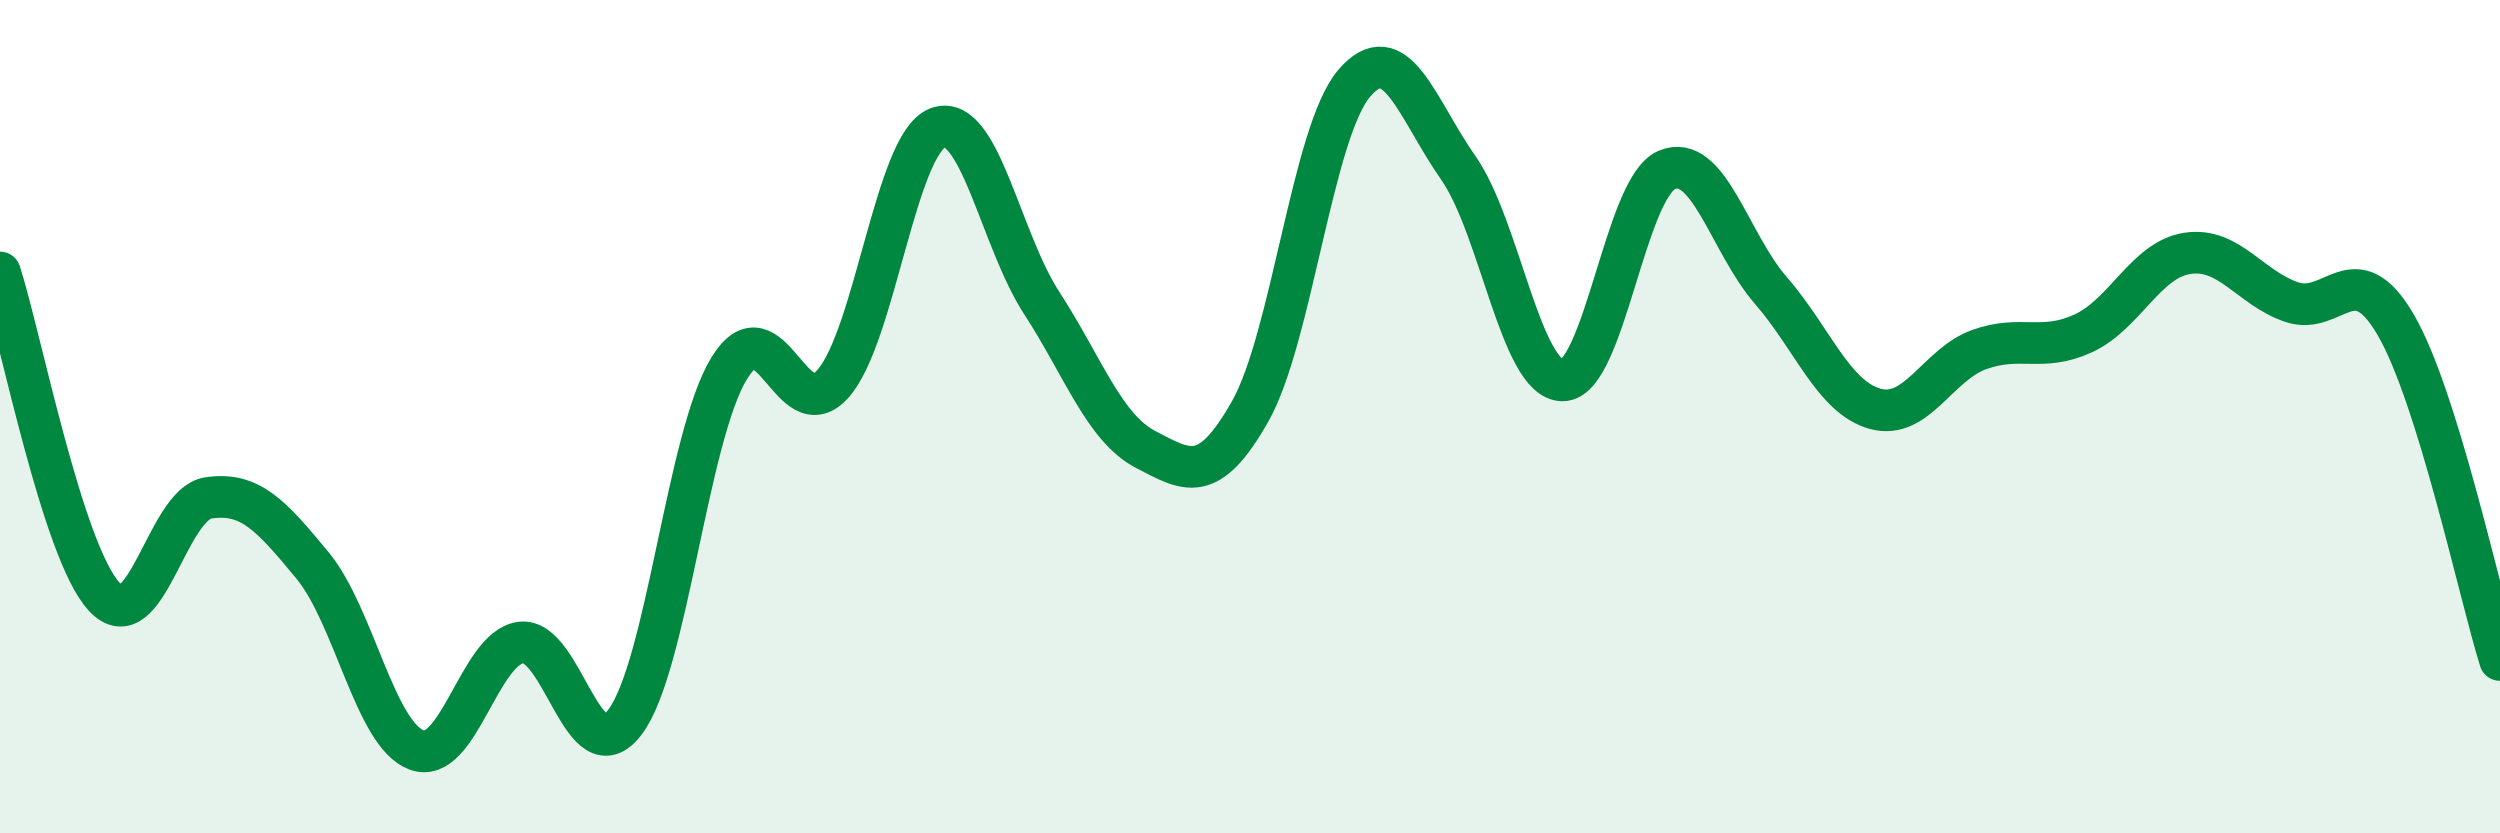
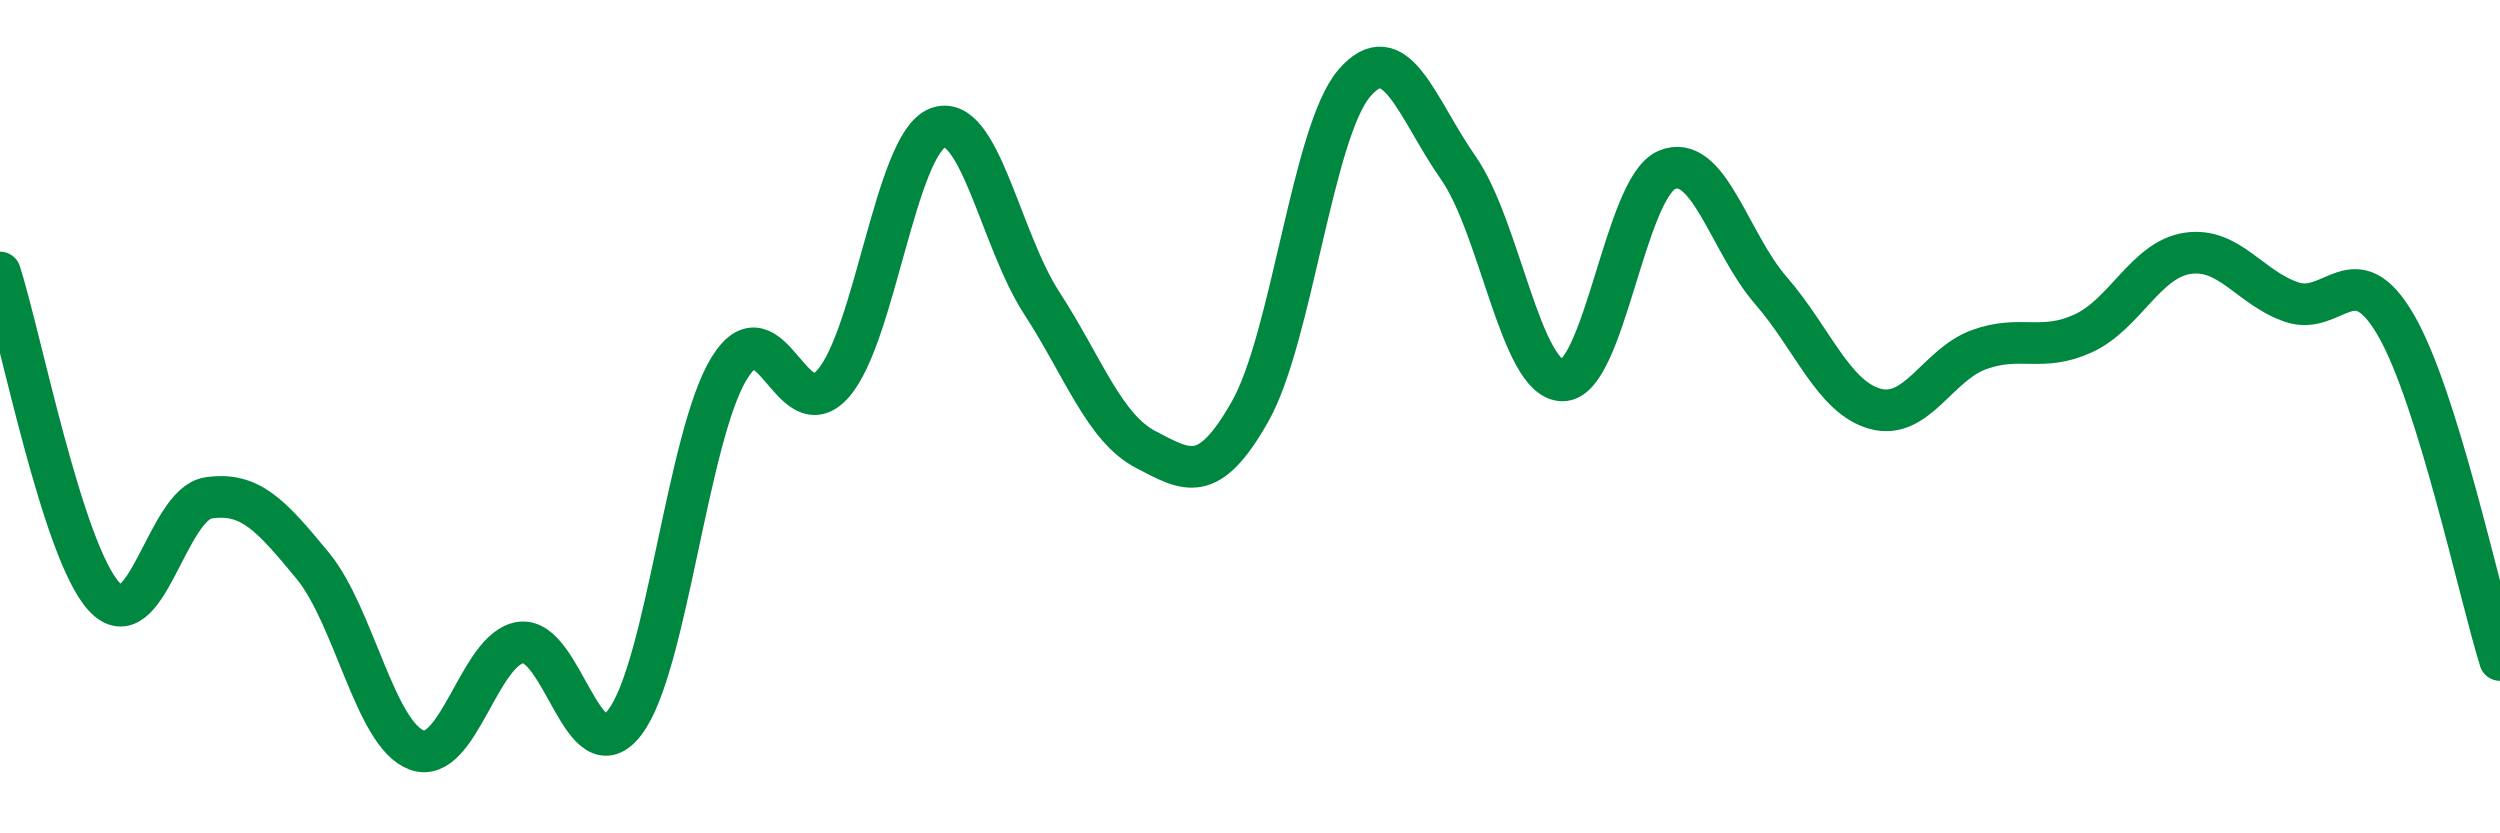
<svg xmlns="http://www.w3.org/2000/svg" width="60" height="20" viewBox="0 0 60 20">
-   <path d="M 0,6.54 C 0.5,8.1 1.5,13.24 2.5,14.32 C 3.5,15.4 4,12.1 5,11.95 C 6,11.8 6.5,12.36 7.5,13.57 C 8.5,14.78 9,17.63 10,18 C 11,18.37 11.5,15.55 12.5,15.42 C 13.5,15.29 14,18.65 15,17.33 C 16,16.01 16.5,10.47 17.5,8.84 C 18.5,7.21 19,10.35 20,9.2 C 21,8.05 21.5,3.46 22.5,3.07 C 23.5,2.68 24,5.73 25,7.27 C 26,8.81 26.5,10.27 27.5,10.79 C 28.5,11.31 29,11.64 30,9.88 C 31,8.12 31.5,3.17 32.5,2 C 33.5,0.83 34,2.6 35,4.03 C 36,5.46 36.5,9.12 37.5,9.13 C 38.5,9.14 39,4.51 40,4.08 C 41,3.65 41.5,5.82 42.5,6.97 C 43.5,8.12 44,9.53 45,9.81 C 46,10.09 46.5,8.75 47.5,8.39 C 48.5,8.03 49,8.46 50,8 C 51,7.54 51.5,6.23 52.5,6.08 C 53.5,5.93 54,6.91 55,7.25 C 56,7.59 56.5,6.08 57.5,7.8 C 58.5,9.52 59.5,14.23 60,15.84L60 20L0 20Z" fill="#008740" opacity="0.1" stroke-linecap="round" stroke-linejoin="round" />
  <path d="M 0,6.54 C 0.5,8.1 1.5,13.24 2.5,14.32 C 3.5,15.4 4,12.1 5,11.95 C 6,11.8 6.5,12.36 7.5,13.57 C 8.5,14.78 9,17.63 10,18 C 11,18.37 11.5,15.55 12.5,15.42 C 13.5,15.29 14,18.65 15,17.33 C 16,16.01 16.5,10.47 17.5,8.84 C 18.5,7.21 19,10.35 20,9.2 C 21,8.05 21.5,3.46 22.5,3.07 C 23.5,2.68 24,5.73 25,7.27 C 26,8.81 26.5,10.27 27.5,10.79 C 28.5,11.31 29,11.64 30,9.88 C 31,8.12 31.5,3.17 32.5,2 C 33.5,0.83 34,2.6 35,4.03 C 36,5.46 36.5,9.12 37.5,9.13 C 38.5,9.14 39,4.51 40,4.08 C 41,3.65 41.5,5.82 42.5,6.97 C 43.5,8.12 44,9.53 45,9.81 C 46,10.09 46.5,8.75 47.5,8.39 C 48.5,8.03 49,8.46 50,8 C 51,7.54 51.5,6.23 52.5,6.08 C 53.5,5.93 54,6.91 55,7.25 C 56,7.59 56.5,6.08 57.5,7.8 C 58.5,9.52 59.5,14.23 60,15.84" stroke="#008740" stroke-width="1" fill="none" stroke-linecap="round" stroke-linejoin="round" />
</svg>